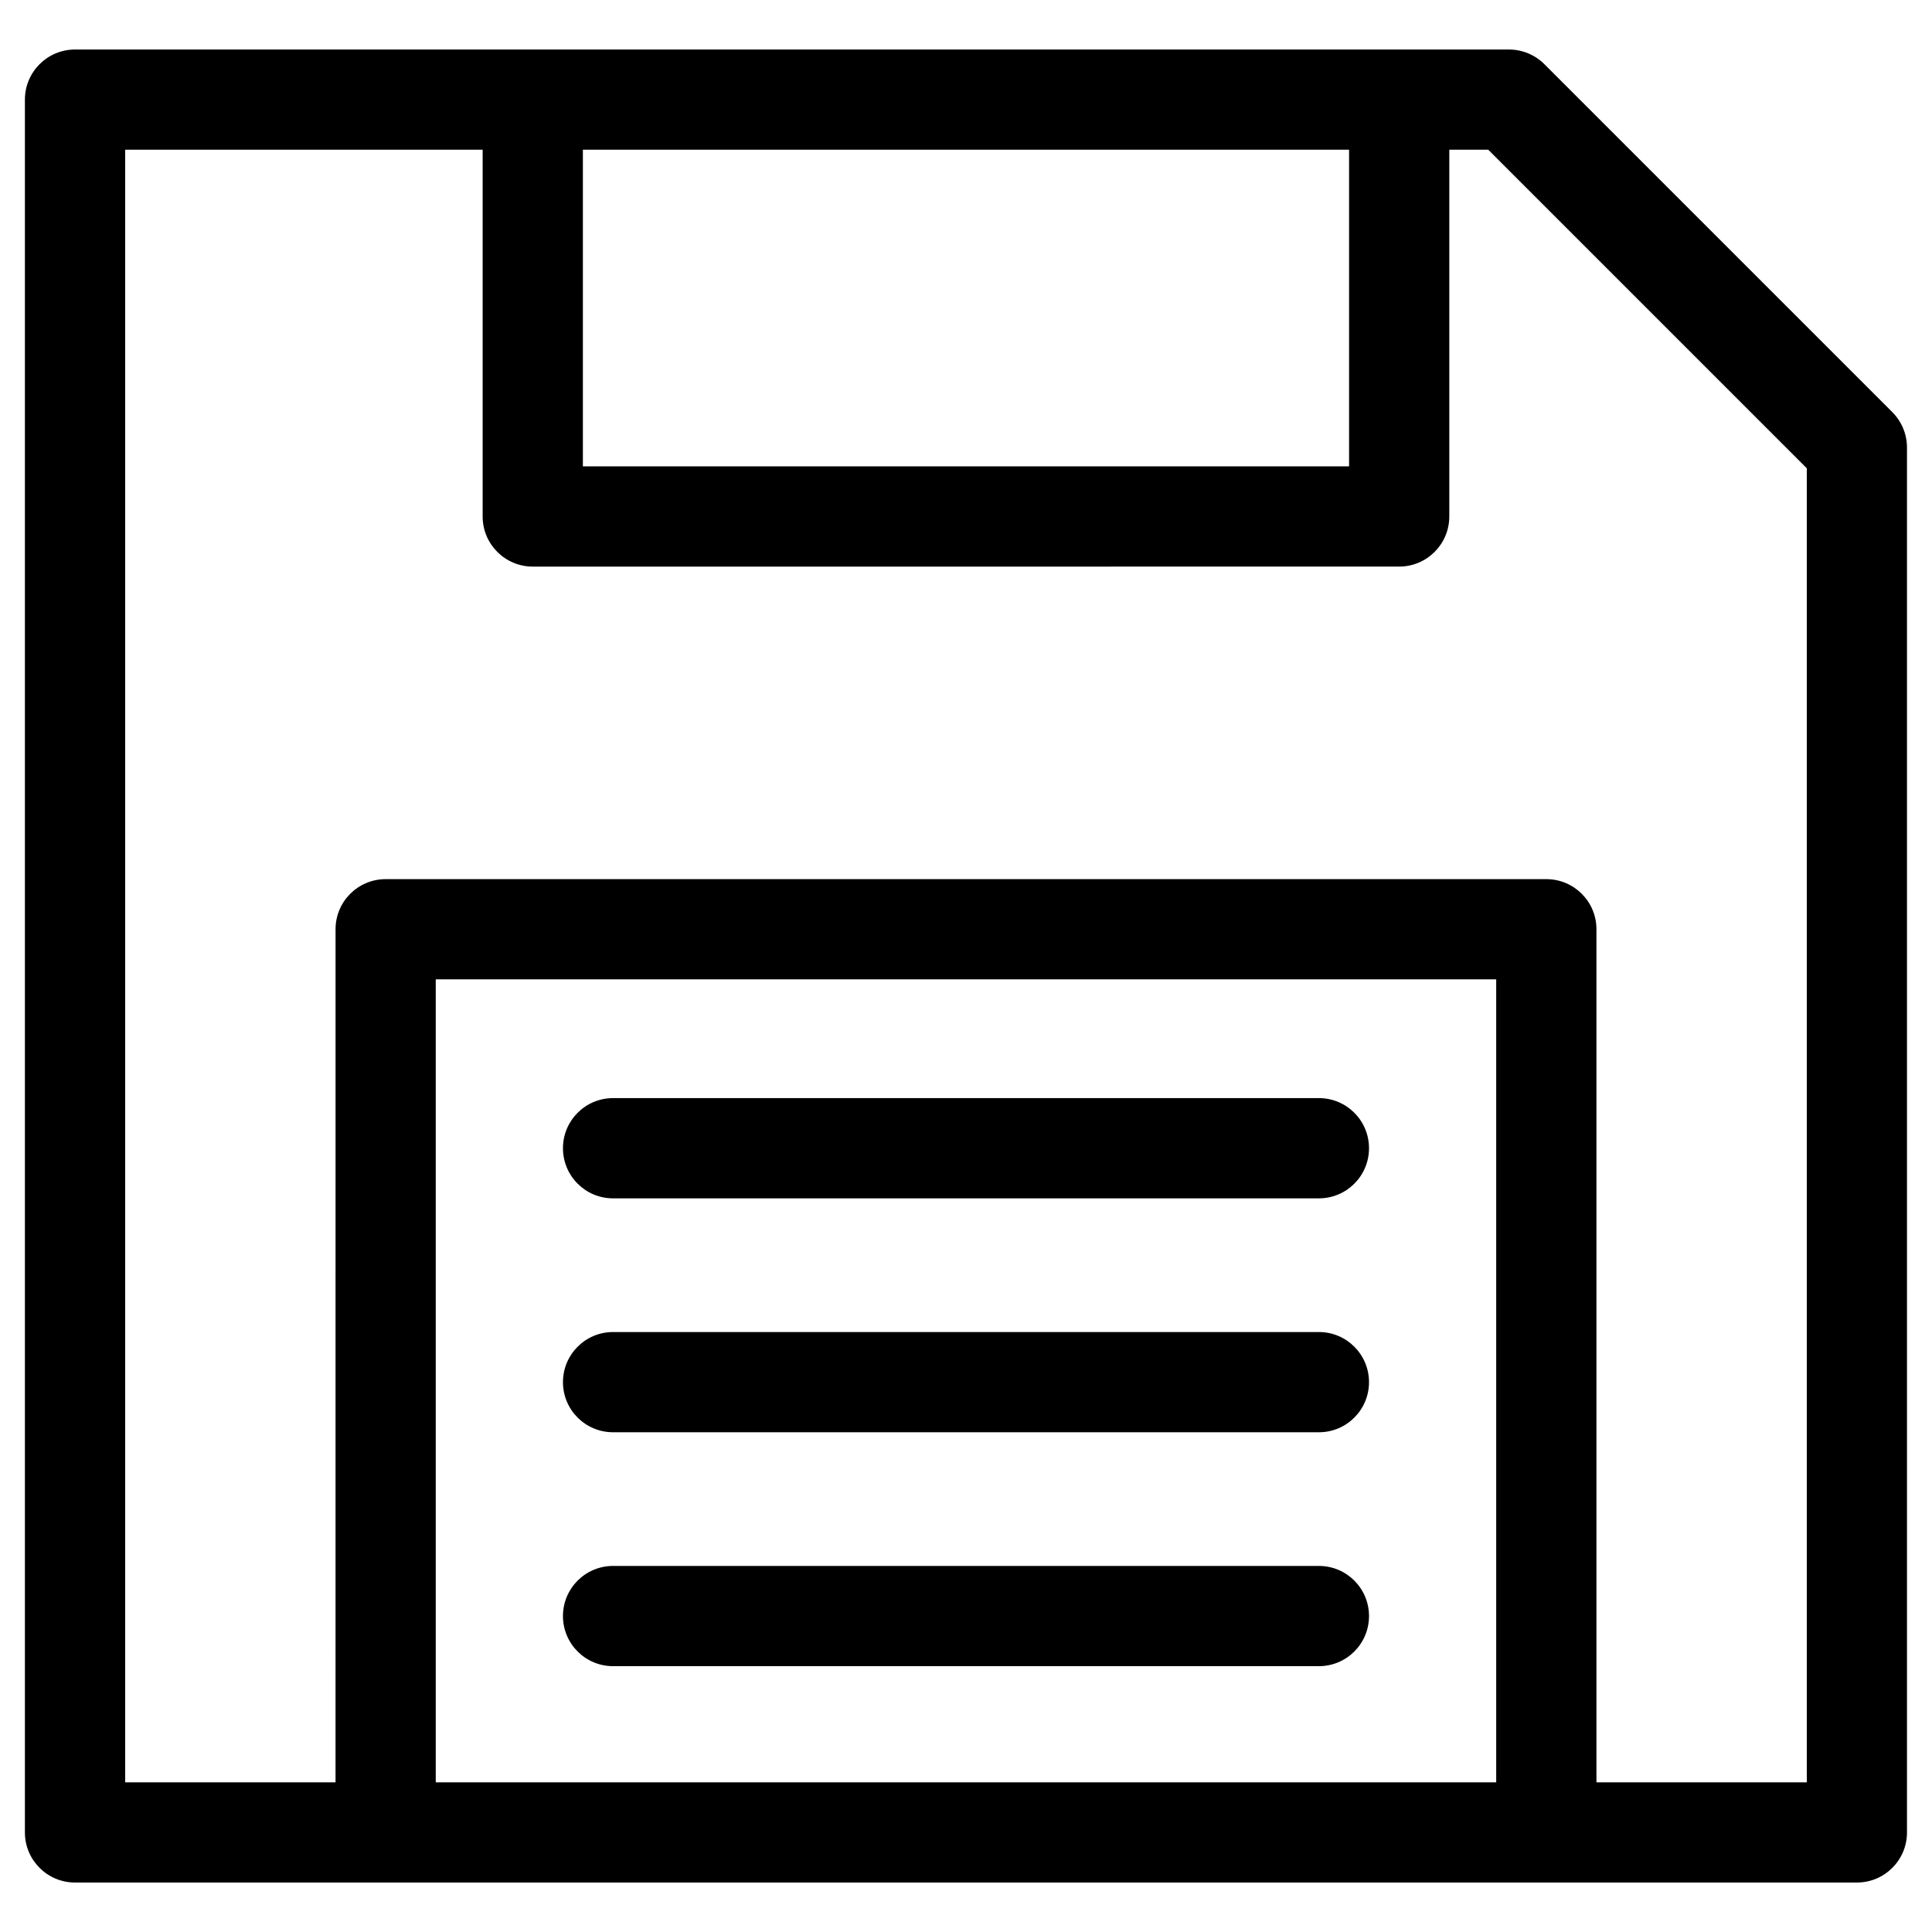
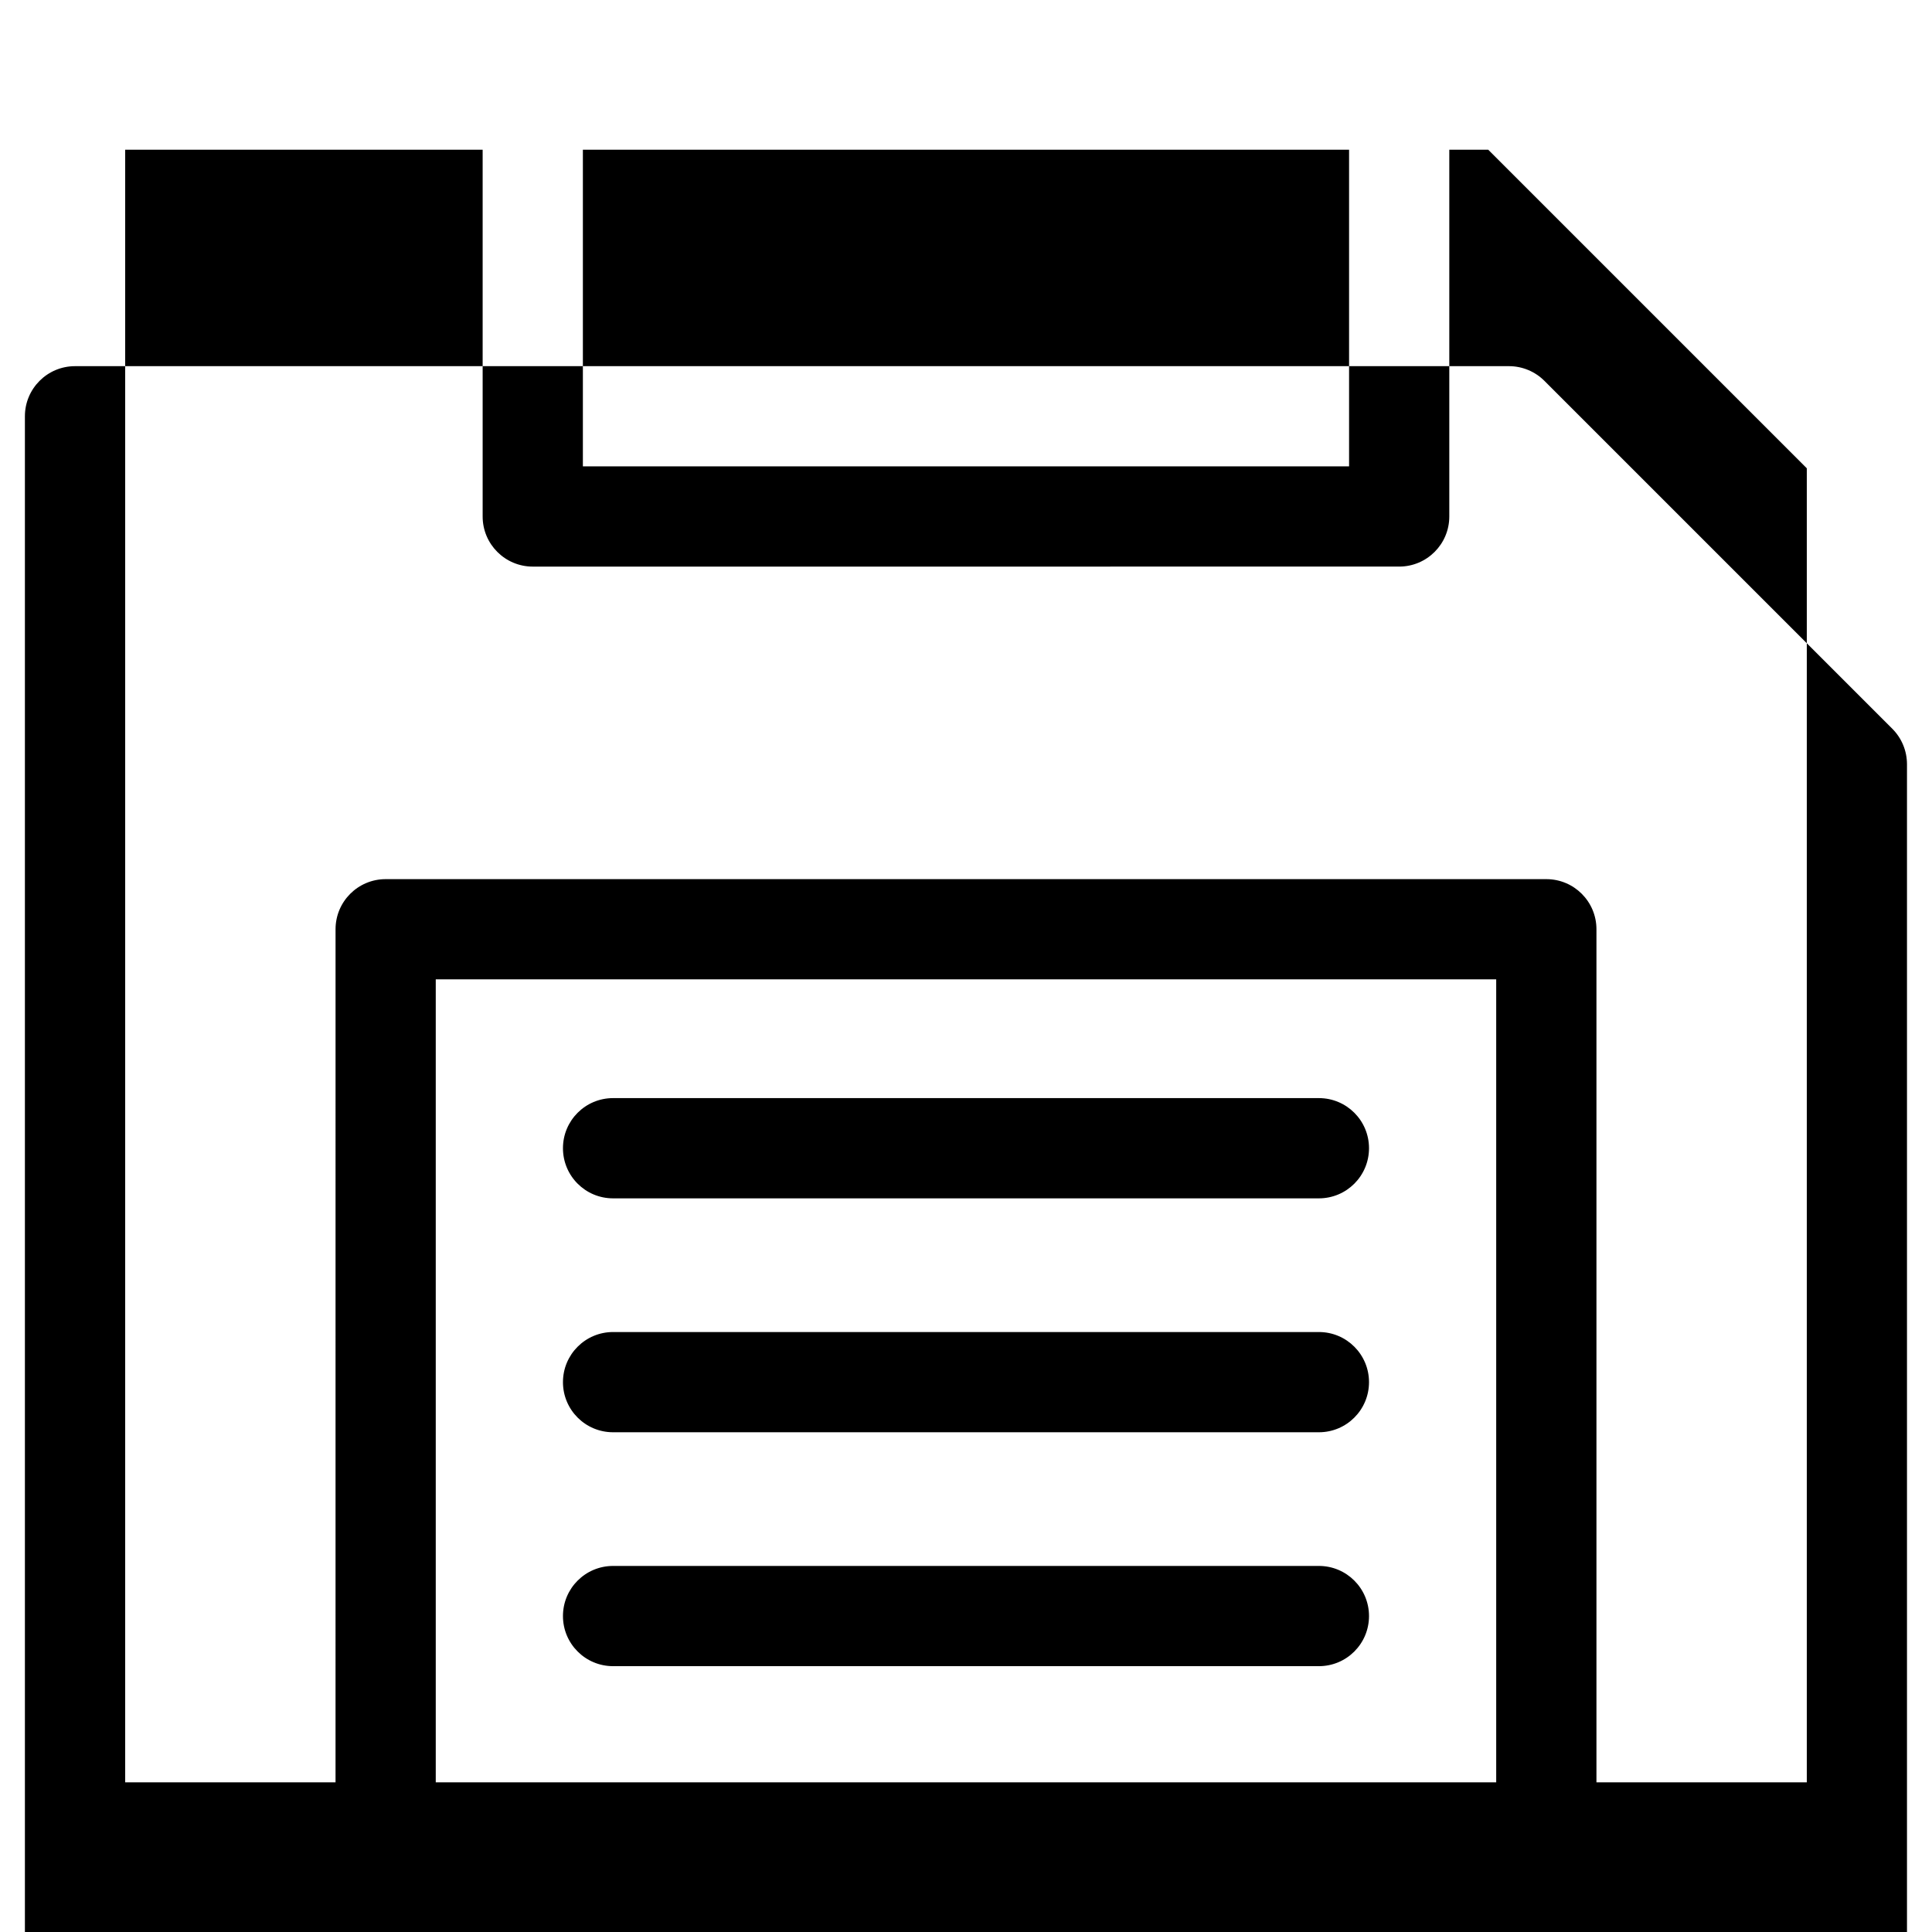
<svg xmlns="http://www.w3.org/2000/svg" fill="#000000" width="800px" height="800px" version="1.1" viewBox="144 144 512 512">
-   <path d="m293.19 572.27c0-7.34 5.945-13.281 13.281-13.281h187.05c7.34 0 13.281 5.945 13.281 13.281 0 7.336-5.941 13.281-13.281 13.281h-187.05c-7.344 0-13.281-5.945-13.281-13.281zm0-123.98c0-7.34 5.945-13.281 13.281-13.281h187.05c7.34 0 13.281 5.941 13.281 13.281s-5.941 13.285-13.281 13.285h-187.05c-7.344 0-13.281-5.945-13.281-13.285zm0 61.992c0-7.332 5.945-13.281 13.281-13.281h187.05c7.34 0 13.281 5.949 13.281 13.281 0 7.34-5.941 13.281-13.281 13.281h-187.05c-7.344 0-13.281-5.945-13.281-13.281zm329.63 106.05v-348.23l-84.418-84.418h-10.324v97.195c0 7.324-5.949 13.273-13.281 13.273l-229.61 0.004c-7.332 0-13.281-5.949-13.281-13.273v-97.199h-94.738v432.65h55.75l0.004-226.07c0-7.34 5.949-13.281 13.281-13.281h307.59c7.34 0 13.281 5.945 13.281 13.281v226.07h55.75zm-82.312 0v-212.79h-281.03v212.79h281.03zm-242.04-432.65h203.05v83.914h-203.05zm347.02 69.535-92.203-92.199c-2.488-2.488-5.863-3.894-9.395-3.894h-380.01c-7.336 0-13.281 5.949-13.281 13.277v459.21c0 7.34 5.945 13.281 13.281 13.281h472.21c7.34 0 13.281-5.945 13.281-13.281v-367.01c-0.008-3.527-1.402-6.902-3.891-9.387z" fill-rule="evenodd" />
+   <path d="m293.19 572.27c0-7.34 5.945-13.281 13.281-13.281h187.05c7.34 0 13.281 5.945 13.281 13.281 0 7.336-5.941 13.281-13.281 13.281h-187.05c-7.344 0-13.281-5.945-13.281-13.281zm0-123.98c0-7.34 5.945-13.281 13.281-13.281h187.05c7.34 0 13.281 5.941 13.281 13.281s-5.941 13.285-13.281 13.285h-187.05c-7.344 0-13.281-5.945-13.281-13.285zm0 61.992c0-7.332 5.945-13.281 13.281-13.281h187.05c7.34 0 13.281 5.949 13.281 13.281 0 7.34-5.941 13.281-13.281 13.281h-187.05c-7.344 0-13.281-5.945-13.281-13.281zm329.63 106.05v-348.23l-84.418-84.418h-10.324v97.195c0 7.324-5.949 13.273-13.281 13.273l-229.61 0.004c-7.332 0-13.281-5.949-13.281-13.273v-97.199h-94.738v432.65h55.75l0.004-226.07c0-7.34 5.949-13.281 13.281-13.281h307.59c7.34 0 13.281 5.945 13.281 13.281v226.07h55.75zm-82.312 0v-212.79h-281.03v212.79h281.03zm-242.04-432.65h203.05v83.914h-203.05m347.02 69.535-92.203-92.199c-2.488-2.488-5.863-3.894-9.395-3.894h-380.01c-7.336 0-13.281 5.949-13.281 13.277v459.21c0 7.34 5.945 13.281 13.281 13.281h472.21c7.34 0 13.281-5.945 13.281-13.281v-367.01c-0.008-3.527-1.402-6.902-3.891-9.387z" fill-rule="evenodd" />
</svg>